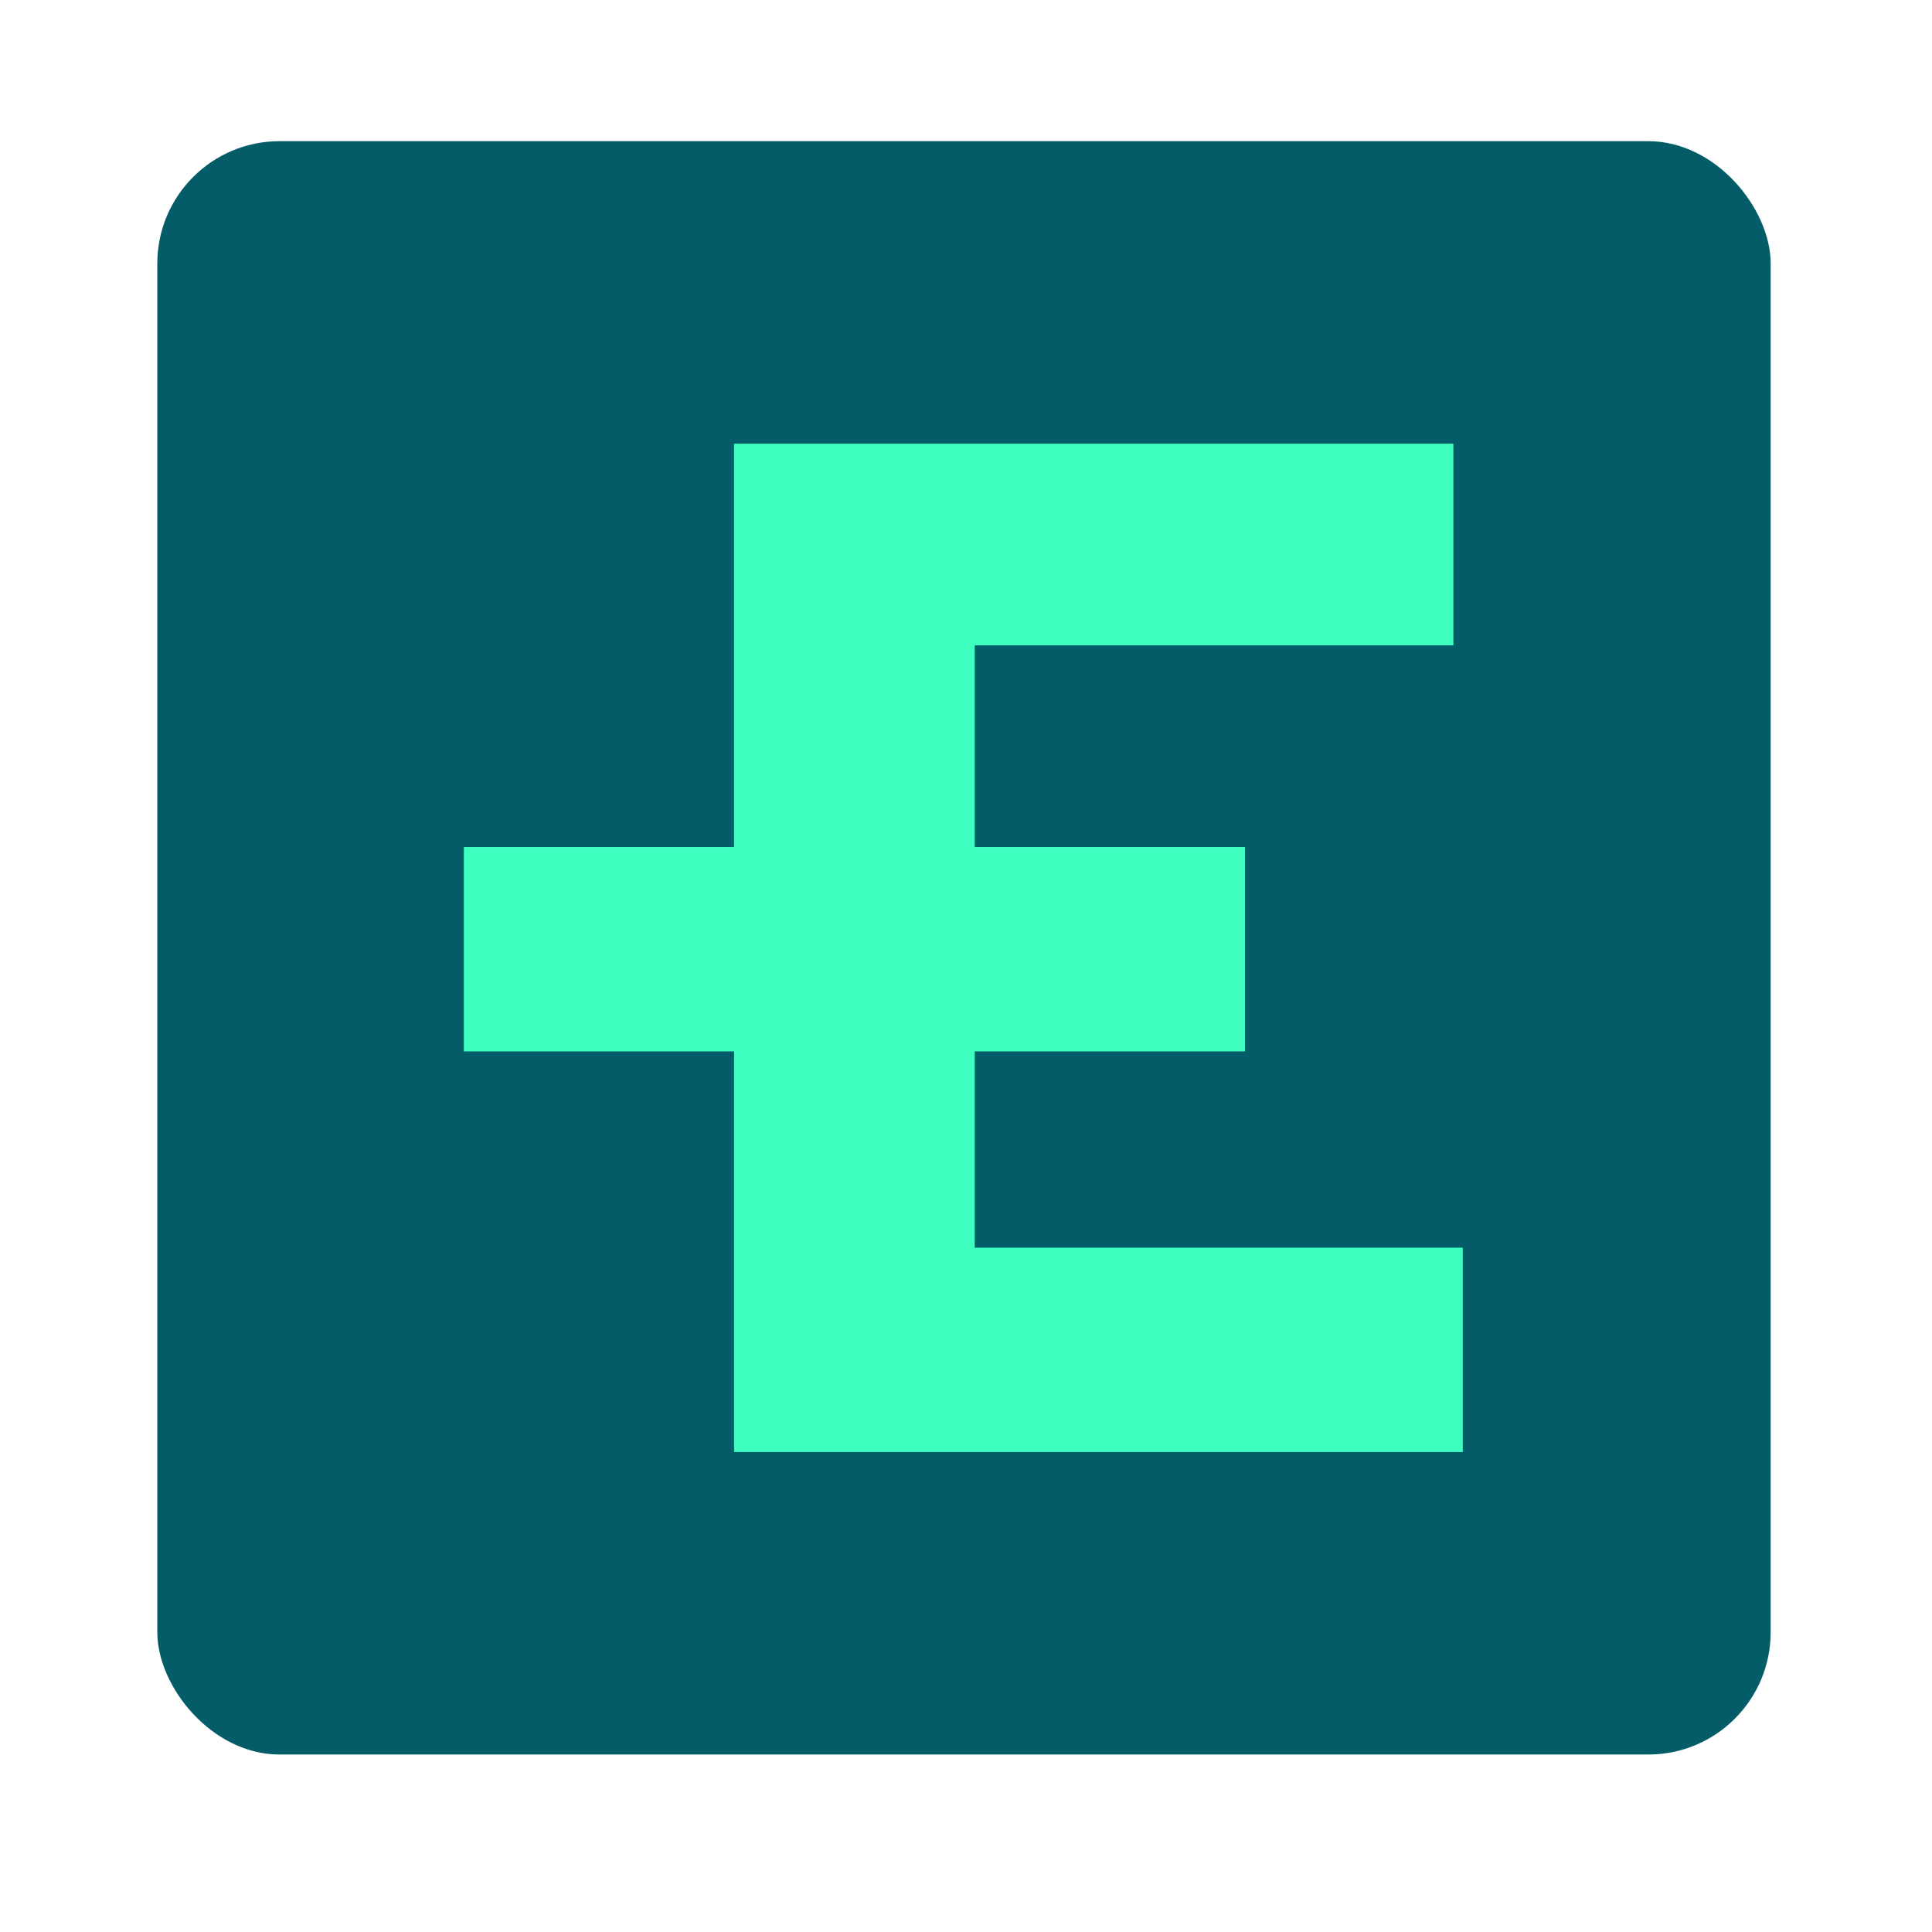
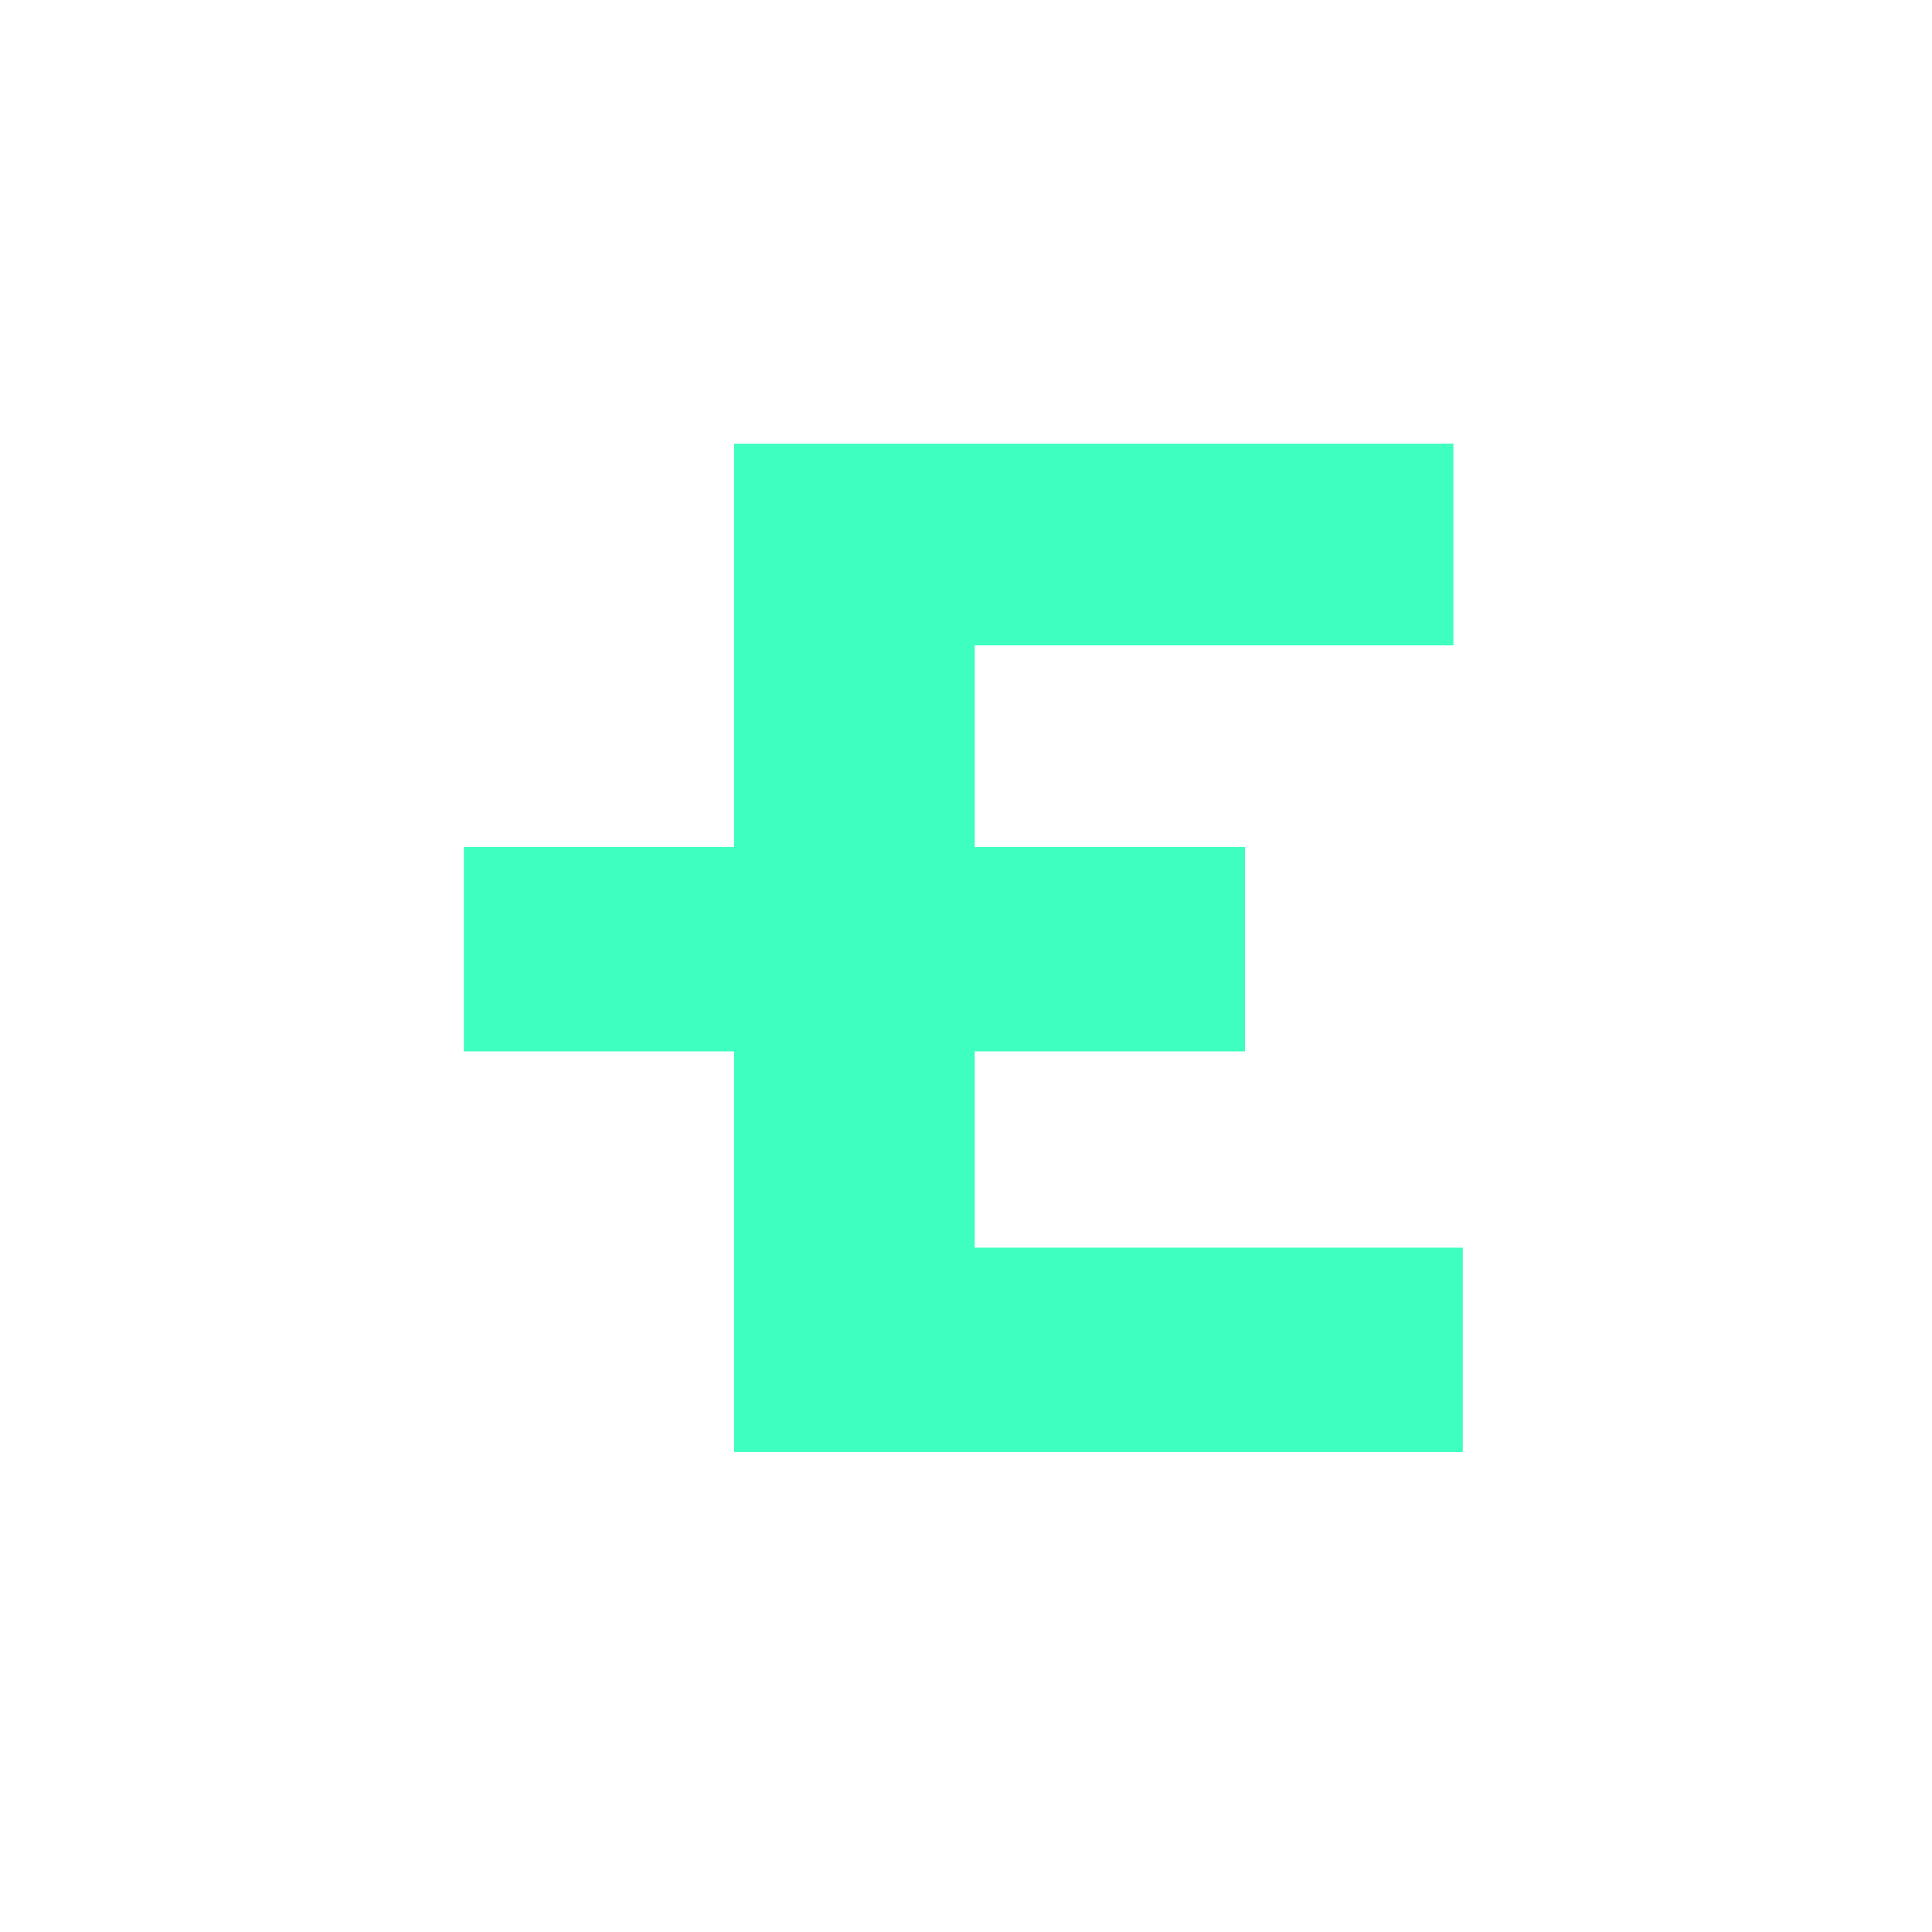
<svg xmlns="http://www.w3.org/2000/svg" id="Layer_1" data-name="Layer 1" version="1.1" viewBox="0 0 143.7 143.7">
  <defs>
    <style>
      .cls-1 {
        fill: #3effc0;
      }

      .cls-1, .cls-2 {
        stroke-width: 0px;
      }

      .cls-2 {
        fill: #035c67;
      }
    </style>
  </defs>
-   <path class="cls-1" d="M377.6,182.2c.6,0,1.1.5,1.1,1.1s-.5,1.1-1.1,1.1-1.2-.5-1.2-1.1.5-1.1,1.2-1.1ZM377.6,184.4c.5,0,1-.4,1-1s-.4-1-1-1-1,.4-1,1,.4,1,1,1ZM377.5,183.6h0v.5h-.3v-1.4h.6c.3,0,.4.2.4.4s-.2.4-.3.4c.2.2.3.4.4.5h-.3l-.4-.5ZM377.4,182.9v.4h.3c.1,0,.2-.1.2-.2s0-.2-.2-.2h-.3ZM374.4,182.5h-3.8v6.5h-5.4v-6.5h-3.8v16.3h3.8v-6.5h5.4v6.5h3.8v-6.5h4.4v-3.3h-4.4v-6.5ZM347.4,185.7h4v13.1h3.8v-13.1h3.9v-3.3h-11.8v3.3h0ZM339.9,189.7h-3.2v-4h3.2c.8,0,1.7.8,1.7,2s-.9,2-1.7,2h0ZM341.7,192.7c2.6-.7,3.7-3,3.7-5,0-2.9-2.1-5.2-5.3-5.2h-7.2v16.3h3.8v-5.9h.7l4.7,5.9h4.3l-4.9-6.2ZM323.2,199c5.3,0,7.1-4.4,7.1-8.4s-1.8-8.4-7.1-8.4-7.1,4.4-7.1,8.4,1.8,8.4,7.1,8.4ZM323.2,195.8c-2.1,0-3.2-1.7-3.2-5.2s1.1-5.2,3.2-5.2,3.2,1.7,3.2,5.2-1.1,5.2-3.2,5.2ZM303.9,182.5h-3.7v16.3h3.8v-9.6l6,9.6h3.8v-16.3h-3.8v9.6l-6.1-9.6ZM291.4,189.7h-3.2v-4h3.2c.8,0,1.7.8,1.7,2s-.9,2-1.7,2h0ZM293.2,192.7c2.6-.7,3.7-3,3.7-5,0-2.9-2.1-5.2-5.3-5.2h-7.2v16.3h3.8v-5.9h.7l4.7,5.9h4.3l-4.9-6.2ZM269.7,198.8h12v-3.3h-8.1v-3.4h6.9v-3.2h-6.9v-3.2h8.1v-3.3h-12v16.3ZM260,193.2l-3.5-10.7h-4l5.7,16.3h3.5l5.8-16.3h-4.1l-3.5,10.7ZM251,195.5v3.3h-11.8v-6.5h-4.4v-3.3h4.4v-6.5h11.7v3.3h-7.7v3.3h4.4v3.3h-4.4v3.2h7.9ZM303.7,210.1v-2.3h-2.3v2.3h-1.2v-5.6h1.2v2.2h2.3v-2.2h1.2v5.6h-1.2ZM306.2,210.1v-5.6h4.2v1.1h-3v1.1h2.7v1.1h-2.7v1.2h3.1v1.1h-4.3ZM315.7,210.1l-.5-1.3h-2.4l-.5,1.3h-1.3l2.4-5.7h1.1l2.4,5.7h-1.3ZM314,205.9l-.8,1.8h1.5l-.8-1.8ZM317.7,210.1v-5.6h1.2v4.5h2.8v1.1h-4.1ZM324.4,205.6v4.5h-1.2v-4.5h-1.7v-1.1h4.7v1.1h-1.7ZM330.3,210.1v-2.3h-2.3v2.3h-1.2v-5.6h1.2v2.2h2.3v-2.2h1.2v5.6h-1.2ZM337,210.2c-.8,0-1.7-.3-2.4-.9l.7-.9c.9.7,1.6.7,1.7.7.8,0,.8-.4.8-.5s0-.4-1.1-.7c-.3,0-.5-.1-.8-.2-.8-.3-1.1-.8-1.1-1.5,0-1.7,1.8-1.7,2-1.7.3,0,1.2,0,2.1.7l-.6.9c-.5-.4-1-.5-1.5-.5-.7,0-.7.4-.7.5s0,.4.6.6c.6.2.9.2,1.4.4.8.3,1,.8,1,1.4s-.5,1.8-2.1,1.8h0ZM340.1,210.1v-5.6h4.2v1.1h-3v1.1h2.7v1.1h-2.7v1.2h3.1v1.1h-4.3ZM348.8,210.1l-1.2-1.8h-1v1.8h-1.2v-5.6h2.6c1.4,0,2.1.7,2.1,1.9h0c0,.2,0,1.3-1.2,1.8l1.4,2h-1.4,0ZM348.9,206.4c0-.7-.7-.8-1-.8h-1.2v1.6h1.2c.9,0,.9-.7.9-.8h0ZM353.8,210.1h-1.1l-2.3-5.7h1.4l1.5,4,1.5-4h1.3l-2.3,5.7ZM356.8,210.1v-5.6h1.2v5.6h-1.2ZM361.9,210.2c-2.4,0-2.9-2-2.9-2.9s.6-2.9,2.9-2.9,1.5.2,2.2.9l-.8.9c-.6-.5-1-.6-1.4-.6-1.5,0-1.6,1.6-1.6,1.8s.1,1.8,1.6,1.8.8,0,1.5-.7l.8.8c-.6.7-1.3,1-2.3,1h0ZM365,210.1v-5.6h4.2v1.1h-3v1.1h2.7v1.1h-2.7v1.2h3.1v1.1h-4.3ZM372.3,210.2c-.8,0-1.7-.3-2.4-.9l.7-.9c.9.7,1.6.7,1.7.7.8,0,.8-.4.8-.5s0-.4-1.1-.7c-.3,0-.5-.1-.8-.2-.8-.3-1.1-.8-1.1-1.5,0-1.7,1.8-1.7,2-1.7.3,0,1.2,0,2.1.7l-.6.9c-.5-.4-1-.5-1.5-.5-.7,0-.7.4-.7.5s0,.4.6.6c.6.2.9.2,1.4.4.8.3,1,.8,1,1.4s-.5,1.8-2.1,1.8h0Z" />
+   <path class="cls-1" d="M377.6,182.2c.6,0,1.1.5,1.1,1.1s-.5,1.1-1.1,1.1-1.2-.5-1.2-1.1.5-1.1,1.2-1.1ZM377.6,184.4c.5,0,1-.4,1-1s-.4-1-1-1-1,.4-1,1,.4,1,1,1ZM377.5,183.6h0v.5h-.3v-1.4h.6c.3,0,.4.2.4.4s-.2.4-.3.4c.2.2.3.4.4.5h-.3l-.4-.5ZM377.4,182.9v.4h.3c.1,0,.2-.1.2-.2s0-.2-.2-.2h-.3ZM374.4,182.5h-3.8v6.5h-5.4v-6.5h-3.8v16.3h3.8v-6.5h5.4v6.5h3.8v-6.5h4.4v-3.3h-4.4v-6.5ZM347.4,185.7h4v13.1h3.8v-13.1h3.9v-3.3h-11.8v3.3h0ZM339.9,189.7h-3.2v-4h3.2c.8,0,1.7.8,1.7,2s-.9,2-1.7,2h0ZM341.7,192.7c2.6-.7,3.7-3,3.7-5,0-2.9-2.1-5.2-5.3-5.2h-7.2v16.3h3.8v-5.9h.7l4.7,5.9h4.3l-4.9-6.2ZM323.2,199c5.3,0,7.1-4.4,7.1-8.4s-1.8-8.4-7.1-8.4-7.1,4.4-7.1,8.4,1.8,8.4,7.1,8.4ZM323.2,195.8c-2.1,0-3.2-1.7-3.2-5.2s1.1-5.2,3.2-5.2,3.2,1.7,3.2,5.2-1.1,5.2-3.2,5.2ZM303.9,182.5h-3.7v16.3h3.8v-9.6l6,9.6h3.8v-16.3h-3.8v9.6l-6.1-9.6ZM291.4,189.7h-3.2v-4h3.2c.8,0,1.7.8,1.7,2s-.9,2-1.7,2h0ZM293.2,192.7c2.6-.7,3.7-3,3.7-5,0-2.9-2.1-5.2-5.3-5.2h-7.2v16.3h3.8v-5.9h.7l4.7,5.9h4.3l-4.9-6.2ZM269.7,198.8h12v-3.3h-8.1v-3.4h6.9v-3.2h-6.9v-3.2h8.1v-3.3h-12v16.3ZM260,193.2l-3.5-10.7h-4l5.7,16.3h3.5l5.8-16.3h-4.1l-3.5,10.7ZM251,195.5v3.3h-11.8v-6.5h-4.4v-3.3h4.4v-6.5h11.7v3.3h-7.7v3.3h4.4v3.3h-4.4v3.2h7.9ZM303.7,210.1v-2.3h-2.3v2.3h-1.2h1.2v2.2h2.3v-2.2h1.2v5.6h-1.2ZM306.2,210.1v-5.6h4.2v1.1h-3v1.1h2.7v1.1h-2.7v1.2h3.1v1.1h-4.3ZM315.7,210.1l-.5-1.3h-2.4l-.5,1.3h-1.3l2.4-5.7h1.1l2.4,5.7h-1.3ZM314,205.9l-.8,1.8h1.5l-.8-1.8ZM317.7,210.1v-5.6h1.2v4.5h2.8v1.1h-4.1ZM324.4,205.6v4.5h-1.2v-4.5h-1.7v-1.1h4.7v1.1h-1.7ZM330.3,210.1v-2.3h-2.3v2.3h-1.2v-5.6h1.2v2.2h2.3v-2.2h1.2v5.6h-1.2ZM337,210.2c-.8,0-1.7-.3-2.4-.9l.7-.9c.9.7,1.6.7,1.7.7.8,0,.8-.4.8-.5s0-.4-1.1-.7c-.3,0-.5-.1-.8-.2-.8-.3-1.1-.8-1.1-1.5,0-1.7,1.8-1.7,2-1.7.3,0,1.2,0,2.1.7l-.6.9c-.5-.4-1-.5-1.5-.5-.7,0-.7.4-.7.5s0,.4.6.6c.6.2.9.2,1.4.4.8.3,1,.8,1,1.4s-.5,1.8-2.1,1.8h0ZM340.1,210.1v-5.6h4.2v1.1h-3v1.1h2.7v1.1h-2.7v1.2h3.1v1.1h-4.3ZM348.8,210.1l-1.2-1.8h-1v1.8h-1.2v-5.6h2.6c1.4,0,2.1.7,2.1,1.9h0c0,.2,0,1.3-1.2,1.8l1.4,2h-1.4,0ZM348.9,206.4c0-.7-.7-.8-1-.8h-1.2v1.6h1.2c.9,0,.9-.7.9-.8h0ZM353.8,210.1h-1.1l-2.3-5.7h1.4l1.5,4,1.5-4h1.3l-2.3,5.7ZM356.8,210.1v-5.6h1.2v5.6h-1.2ZM361.9,210.2c-2.4,0-2.9-2-2.9-2.9s.6-2.9,2.9-2.9,1.5.2,2.2.9l-.8.9c-.6-.5-1-.6-1.4-.6-1.5,0-1.6,1.6-1.6,1.8s.1,1.8,1.6,1.8.8,0,1.5-.7l.8.8c-.6.7-1.3,1-2.3,1h0ZM365,210.1v-5.6h4.2v1.1h-3v1.1h2.7v1.1h-2.7v1.2h3.1v1.1h-4.3ZM372.3,210.2c-.8,0-1.7-.3-2.4-.9l.7-.9c.9.7,1.6.7,1.7.7.8,0,.8-.4.8-.5s0-.4-1.1-.7c-.3,0-.5-.1-.8-.2-.8-.3-1.1-.8-1.1-1.5,0-1.7,1.8-1.7,2-1.7.3,0,1.2,0,2.1.7l-.6.9c-.5-.4-1-.5-1.5-.5-.7,0-.7.4-.7.5s0,.4.6.6c.6.2.9.2,1.4.4.8.3,1,.8,1,1.4s-.5,1.8-2.1,1.8h0Z" />
  <g>
-     <rect class="cls-2" x="11.7" y="10.5" width="120" height="120" rx="9.1" ry="9.1" />
    <polygon class="cls-1" points="108.8 92.8 108.8 108 54.6 108 54.6 78.2 34.5 78.2 34.5 63 54.6 63 54.6 33 108.1 33 108.1 48 72.5 48 72.5 63 92.6 63 92.6 78.2 72.5 78.2 72.5 92.8 108.8 92.8" />
  </g>
</svg>